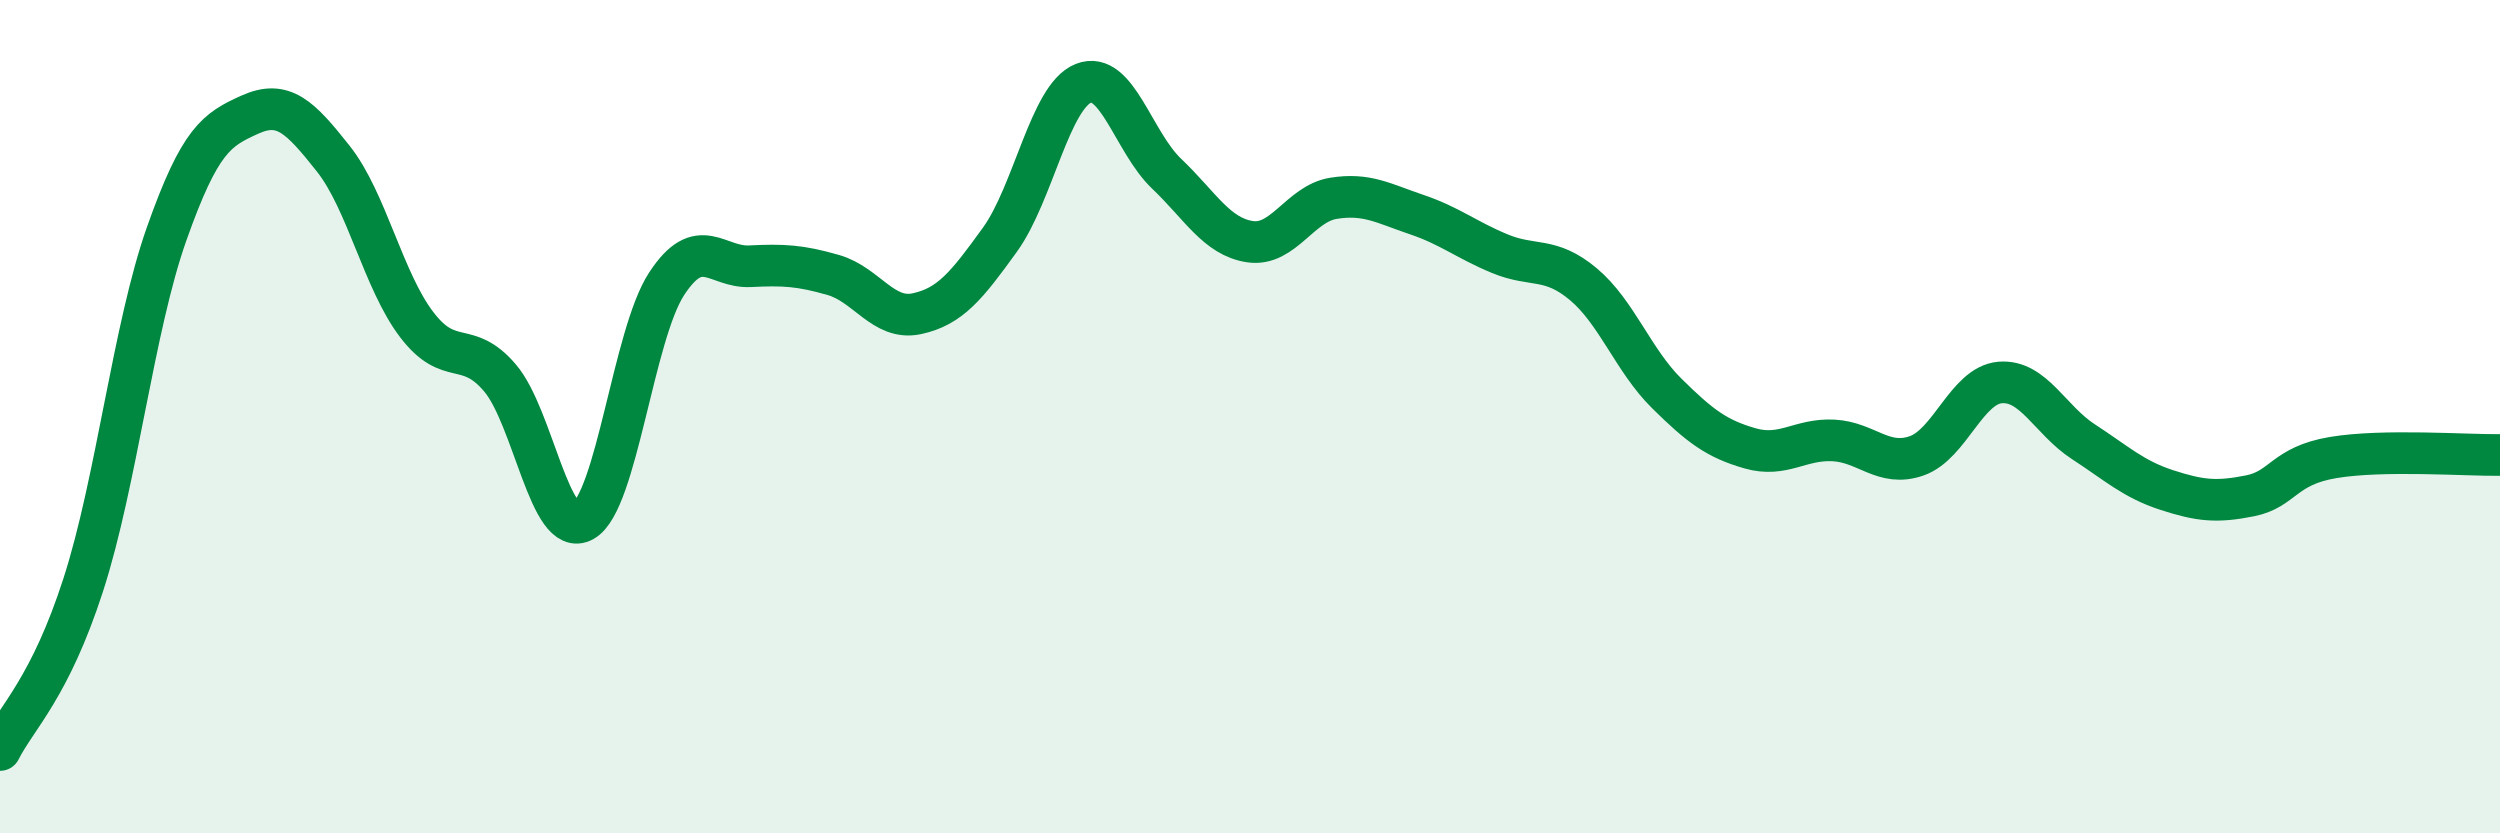
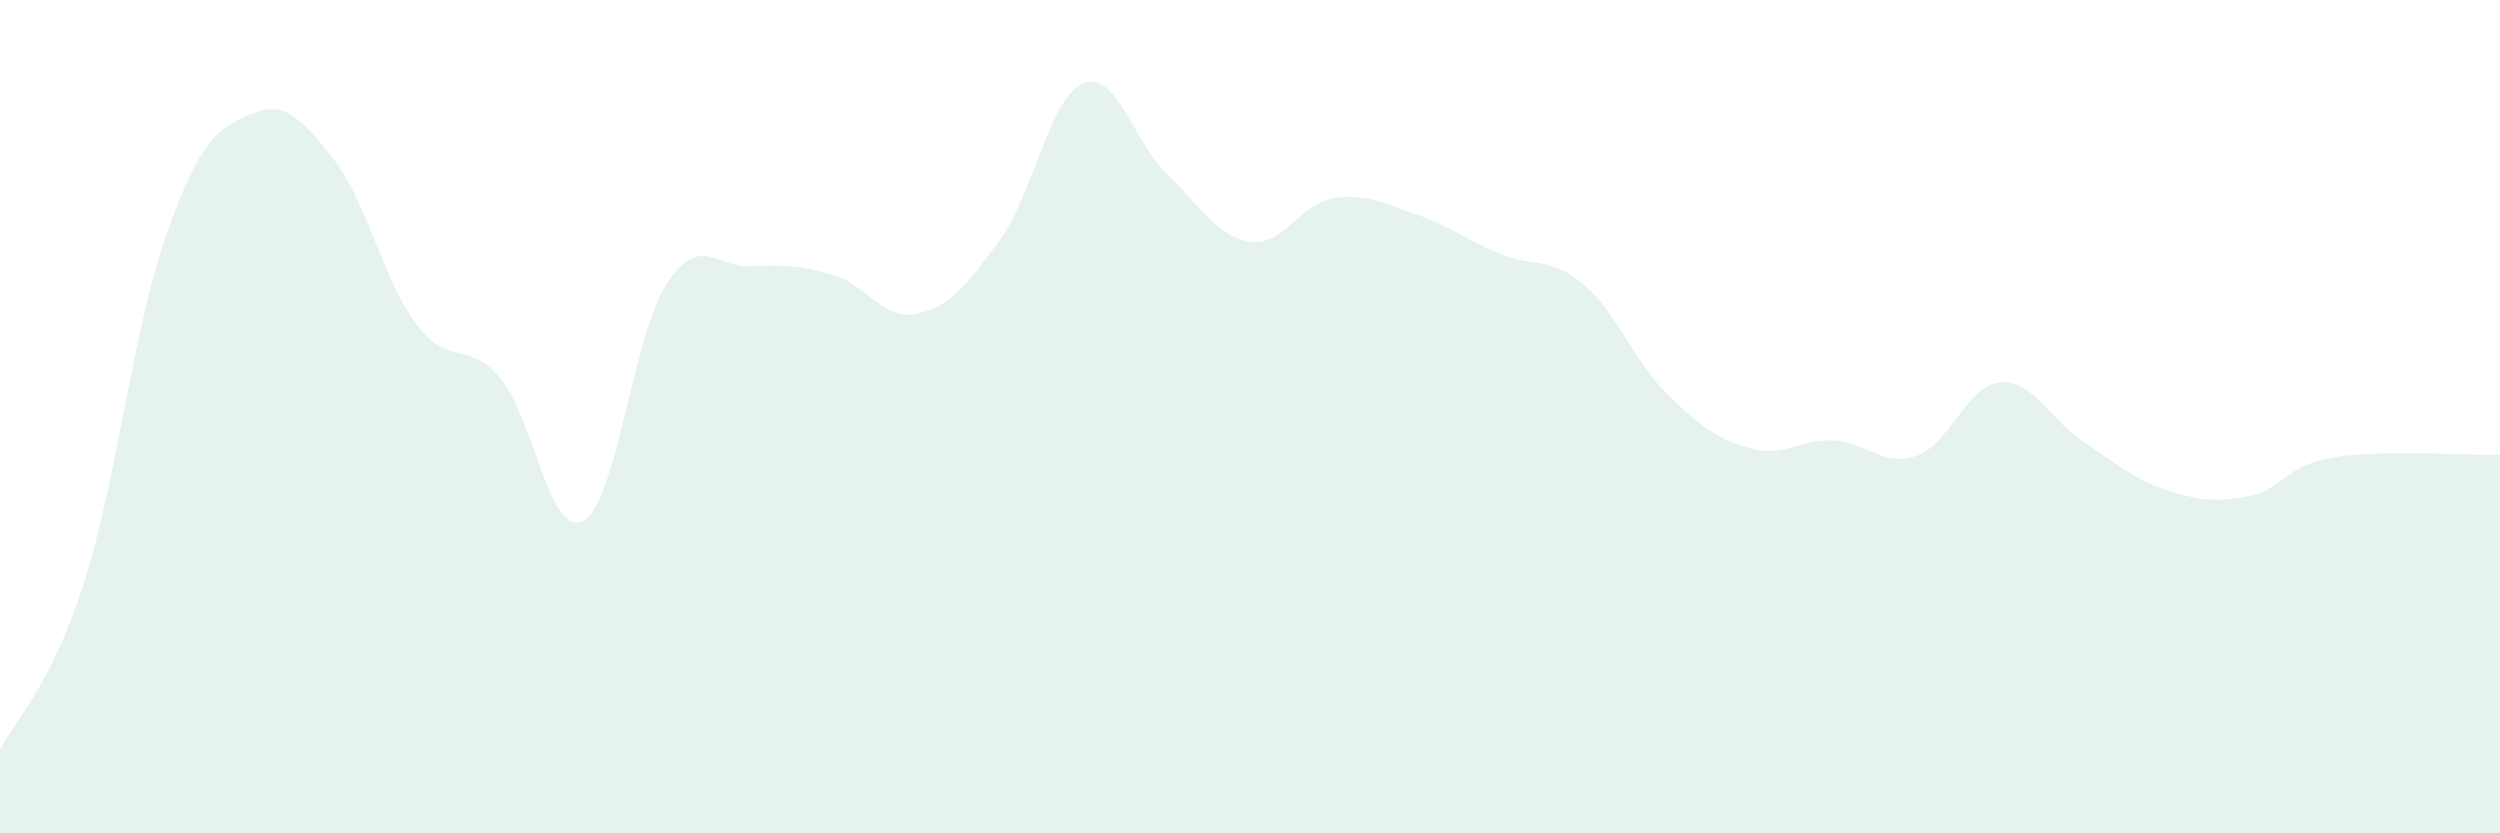
<svg xmlns="http://www.w3.org/2000/svg" width="60" height="20" viewBox="0 0 60 20">
  <path d="M 0,18 C 0.4,17.21 1.2,16.51 2,14.03 C 2.8,11.55 3.2,7.87 4,5.61 C 4.8,3.35 5.2,3.11 6,2.75 C 6.8,2.39 7.2,2.8 8,3.81 C 8.8,4.82 9.2,6.74 10,7.79 C 10.8,8.84 11.2,8.13 12,9.07 C 12.8,10.01 13.2,12.95 14,12.5 C 14.8,12.05 15.2,8.03 16,6.81 C 16.8,5.59 17.2,6.43 18,6.39 C 18.8,6.35 19.2,6.37 20,6.6 C 20.8,6.83 21.2,7.7 22,7.53 C 22.8,7.36 23.2,6.86 24,5.75 C 24.8,4.64 25.2,2.32 26,2 C 26.8,1.68 27.2,3.41 28,4.17 C 28.8,4.93 29.2,5.68 30,5.8 C 30.8,5.92 31.2,4.89 32,4.76 C 32.8,4.63 33.2,4.88 34,5.15 C 34.8,5.42 35.2,5.76 36,6.09 C 36.8,6.42 37.2,6.15 38,6.82 C 38.8,7.49 39.2,8.65 40,9.44 C 40.8,10.23 41.2,10.53 42,10.76 C 42.8,10.99 43.2,10.53 44,10.57 C 44.8,10.61 45.2,11.22 46,10.94 C 46.8,10.66 47.2,9.25 48,9.18 C 48.8,9.11 49.2,10.08 50,10.6 C 50.8,11.12 51.2,11.5 52,11.76 C 52.8,12.02 53.2,12.06 54,11.9 C 54.8,11.74 54.8,11.18 56,10.98 C 57.2,10.78 59.2,10.93 60,10.92L60 20L0 20Z" fill="#008740" opacity="0.1" stroke-linecap="round" stroke-linejoin="round" />
-   <path d="M 0,18 C 0.4,17.21 1.2,16.51 2,14.03 C 2.8,11.55 3.2,7.87 4,5.61 C 4.8,3.35 5.2,3.11 6,2.75 C 6.8,2.39 7.2,2.8 8,3.81 C 8.8,4.82 9.2,6.74 10,7.79 C 10.8,8.84 11.2,8.13 12,9.07 C 12.8,10.01 13.2,12.95 14,12.5 C 14.8,12.05 15.2,8.03 16,6.81 C 16.8,5.59 17.2,6.43 18,6.39 C 18.8,6.35 19.2,6.37 20,6.6 C 20.8,6.83 21.2,7.7 22,7.53 C 22.8,7.36 23.2,6.86 24,5.75 C 24.8,4.64 25.2,2.32 26,2 C 26.8,1.68 27.2,3.41 28,4.17 C 28.8,4.93 29.2,5.68 30,5.8 C 30.8,5.92 31.2,4.89 32,4.76 C 32.8,4.63 33.2,4.88 34,5.15 C 34.8,5.42 35.2,5.76 36,6.09 C 36.8,6.42 37.2,6.15 38,6.82 C 38.8,7.49 39.2,8.65 40,9.44 C 40.8,10.23 41.2,10.53 42,10.76 C 42.8,10.99 43.2,10.53 44,10.57 C 44.8,10.61 45.2,11.22 46,10.94 C 46.8,10.66 47.2,9.25 48,9.18 C 48.8,9.11 49.2,10.08 50,10.6 C 50.8,11.12 51.2,11.5 52,11.76 C 52.8,12.02 53.2,12.06 54,11.9 C 54.8,11.74 54.8,11.18 56,10.98 C 57.2,10.78 59.2,10.93 60,10.92" stroke="#008740" stroke-width="1" fill="none" stroke-linecap="round" stroke-linejoin="round" />
</svg>